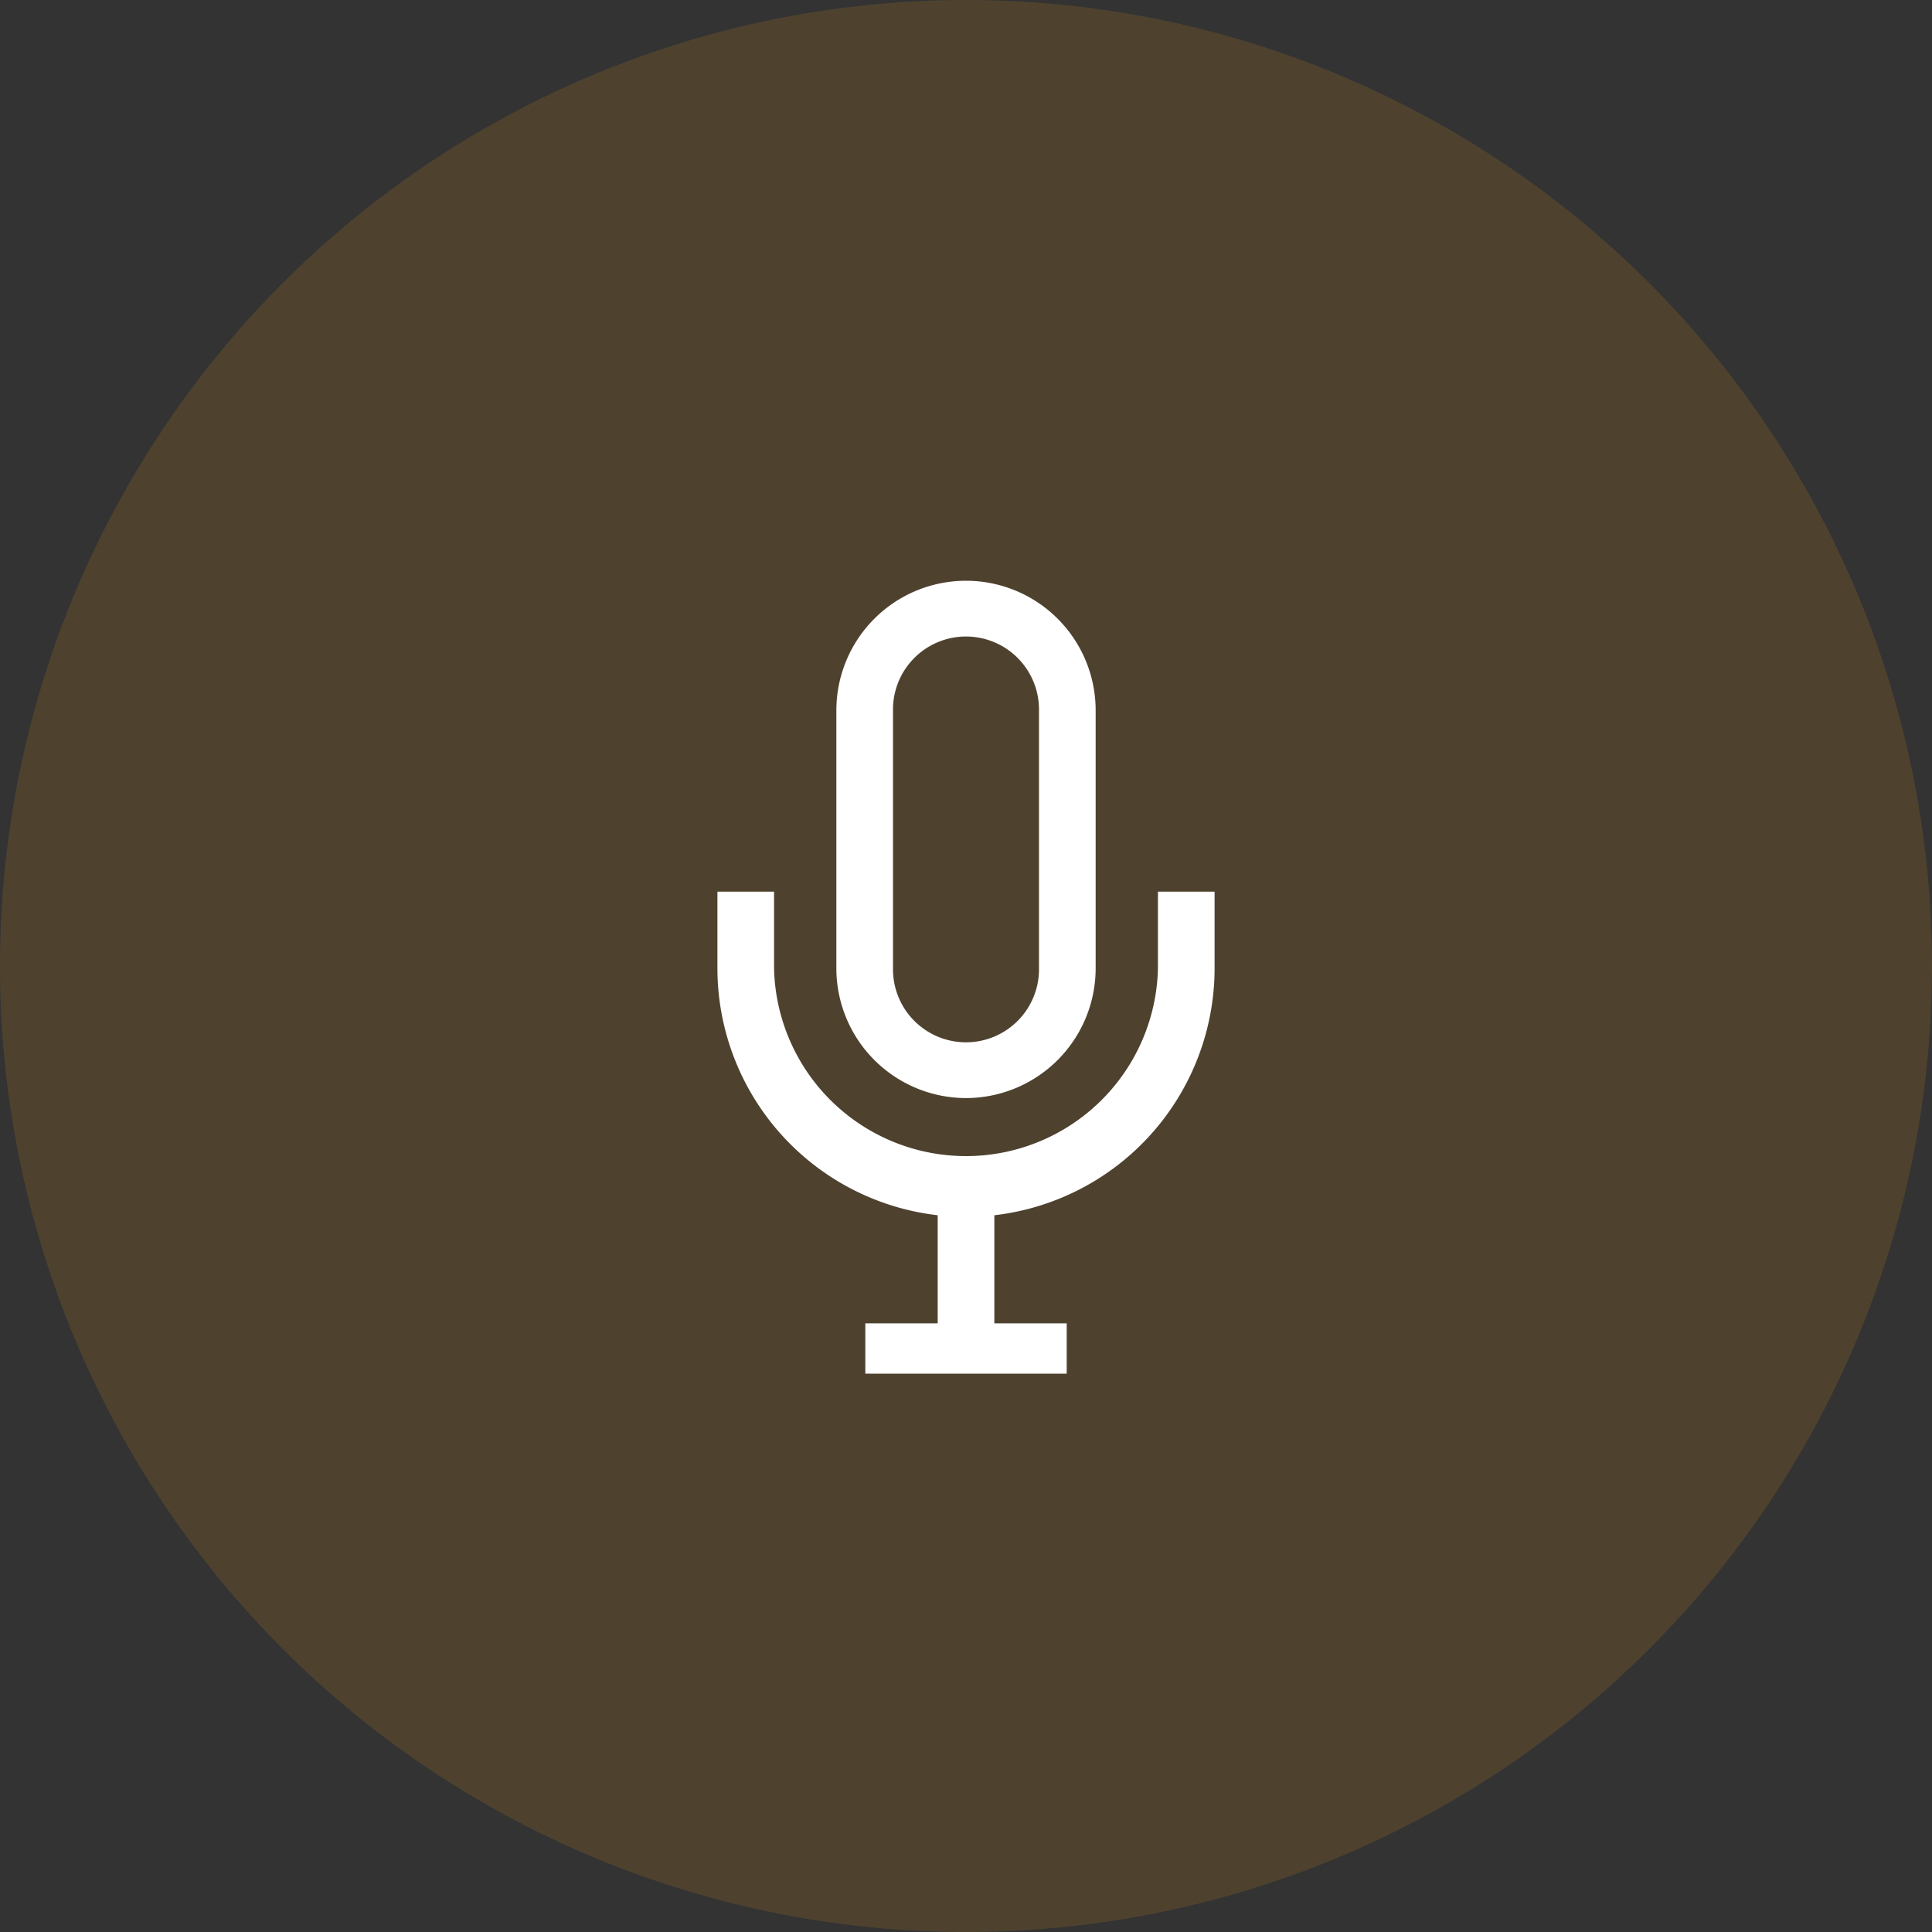
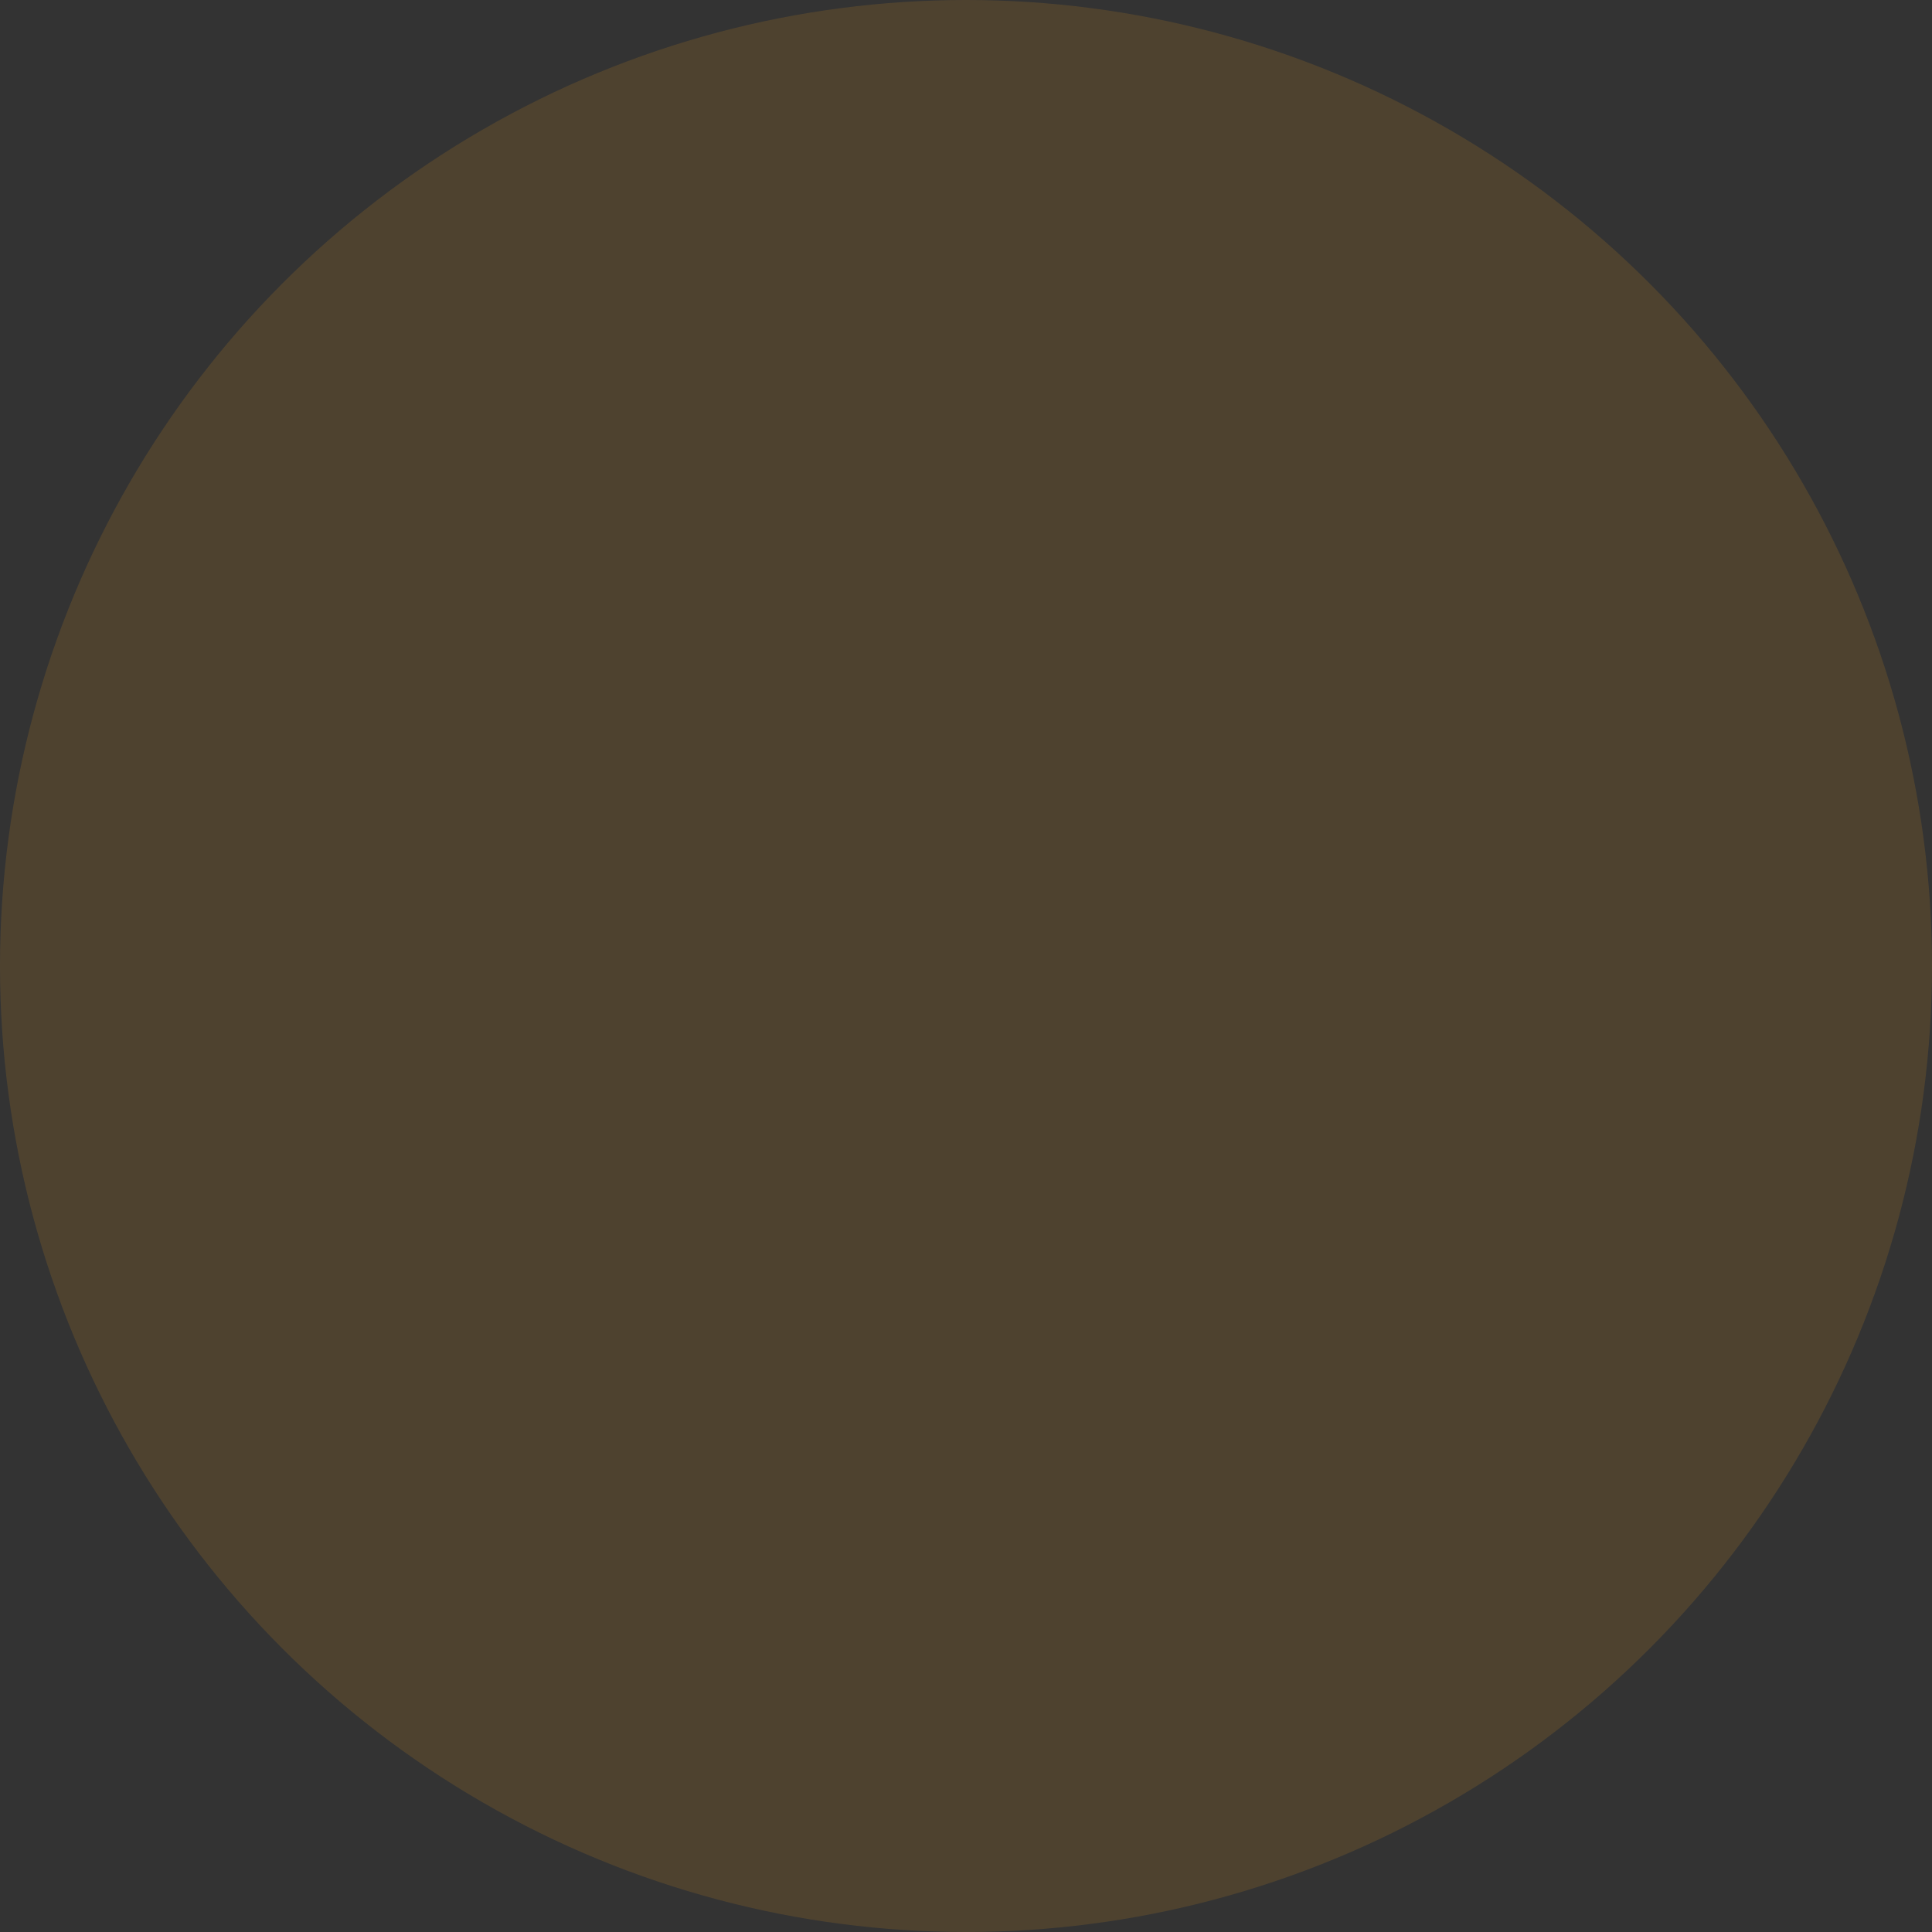
<svg xmlns="http://www.w3.org/2000/svg" width="160" height="160" viewBox="0 0 160 160">
  <rect x="0" y="0" width="160" height="160" fill="#333333" stroke="none" />
  <g id="icon_greeting" transform="translate(-164.961 -533.961)">
    <circle id="楕円形_1" data-name="楕円形 1" cx="80" cy="80" r="80" transform="translate(164.961 533.961)" fill="rgba(235,159,27,0.15)" />
    <g id="グループ_20" data-name="グループ 20" transform="translate(224.375 582.057)">
-       <path id="パス_23" data-name="パス 23" d="M426.418,418.186v6.358a15.9,15.9,0,0,1-31.792,0v-6.358h-4.69v6.358a20.6,20.6,0,0,0,18.242,20.442v8.951h-5.993v4.17h16.677v-4.17h-5.993v-8.951a20.6,20.6,0,0,0,18.24-20.442v-6.358Z" transform="translate(-389.936 -392.44)" fill="#fff" />
-       <path id="パス_24" data-name="パス 24" d="M419.873,410.841A10.749,10.749,0,0,0,430.609,400.1V378.737a10.736,10.736,0,1,0-21.473,0V400.1A10.75,10.75,0,0,0,419.873,410.841Zm-6.047-32.1a6.046,6.046,0,1,1,12.091,0V400.1a6.046,6.046,0,1,1-12.091,0Z" transform="translate(-399.286 -368)" fill="#fff" />
-     </g>
+       </g>
  </g>
</svg>